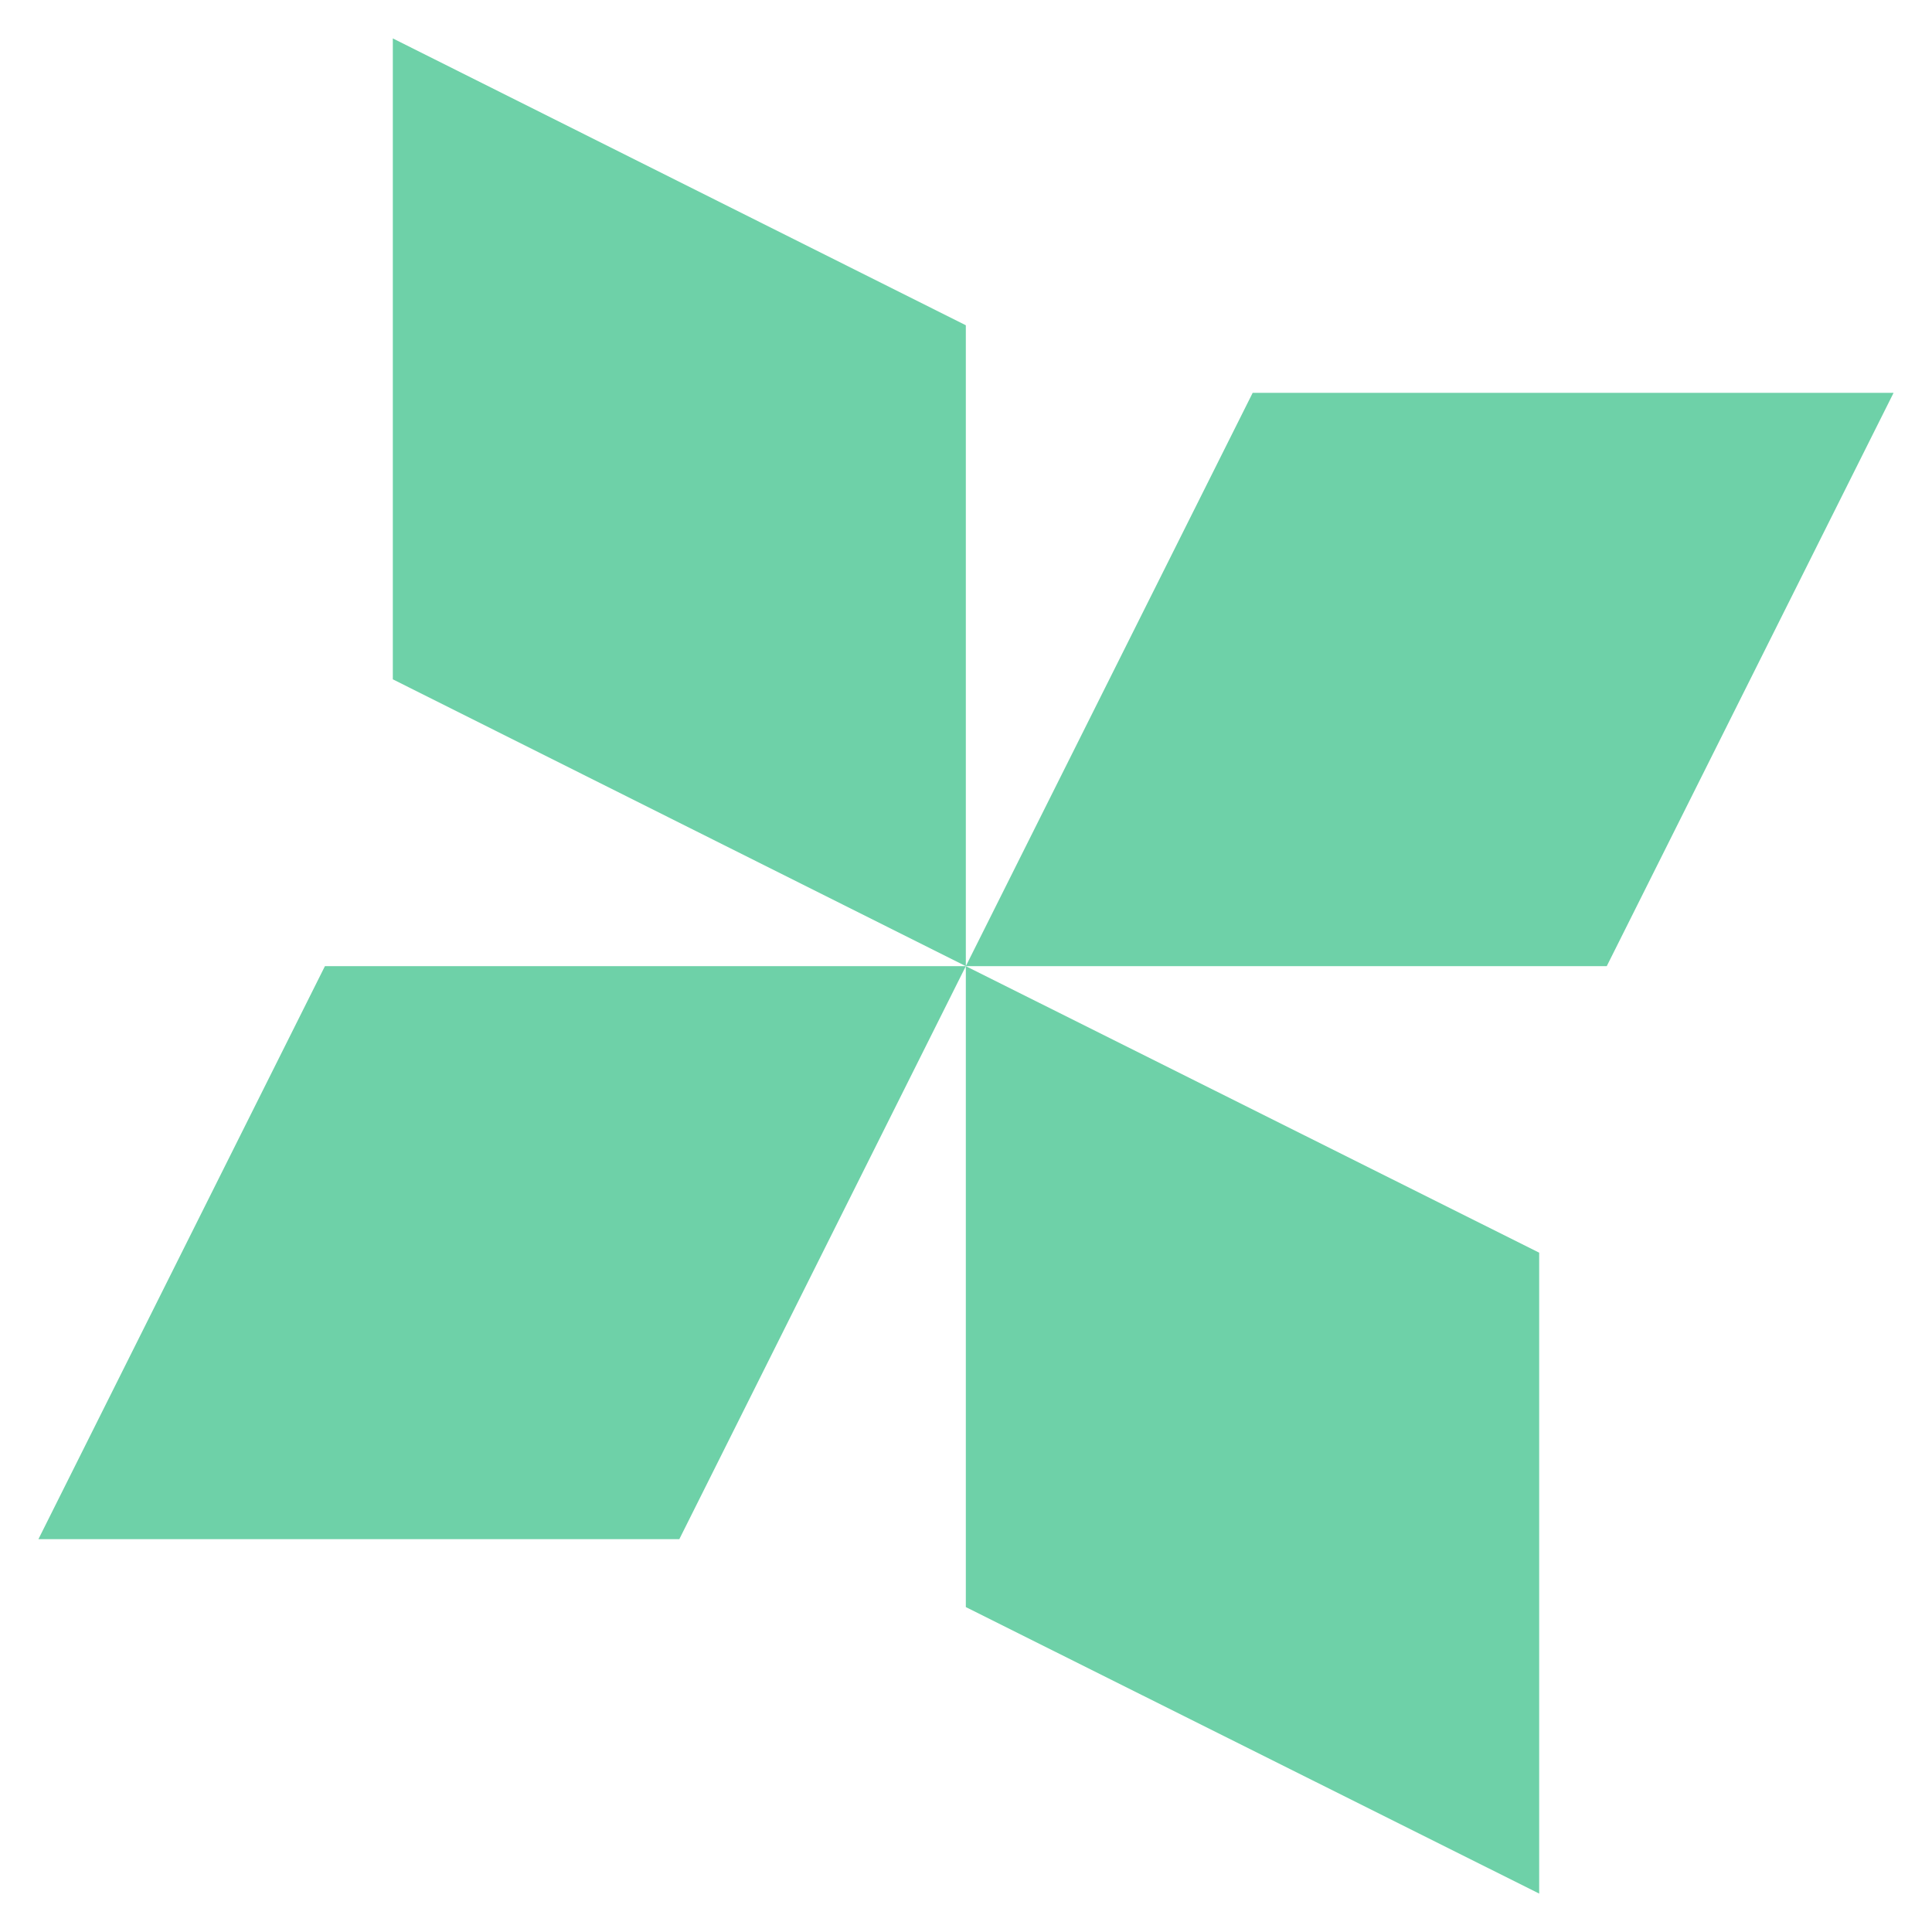
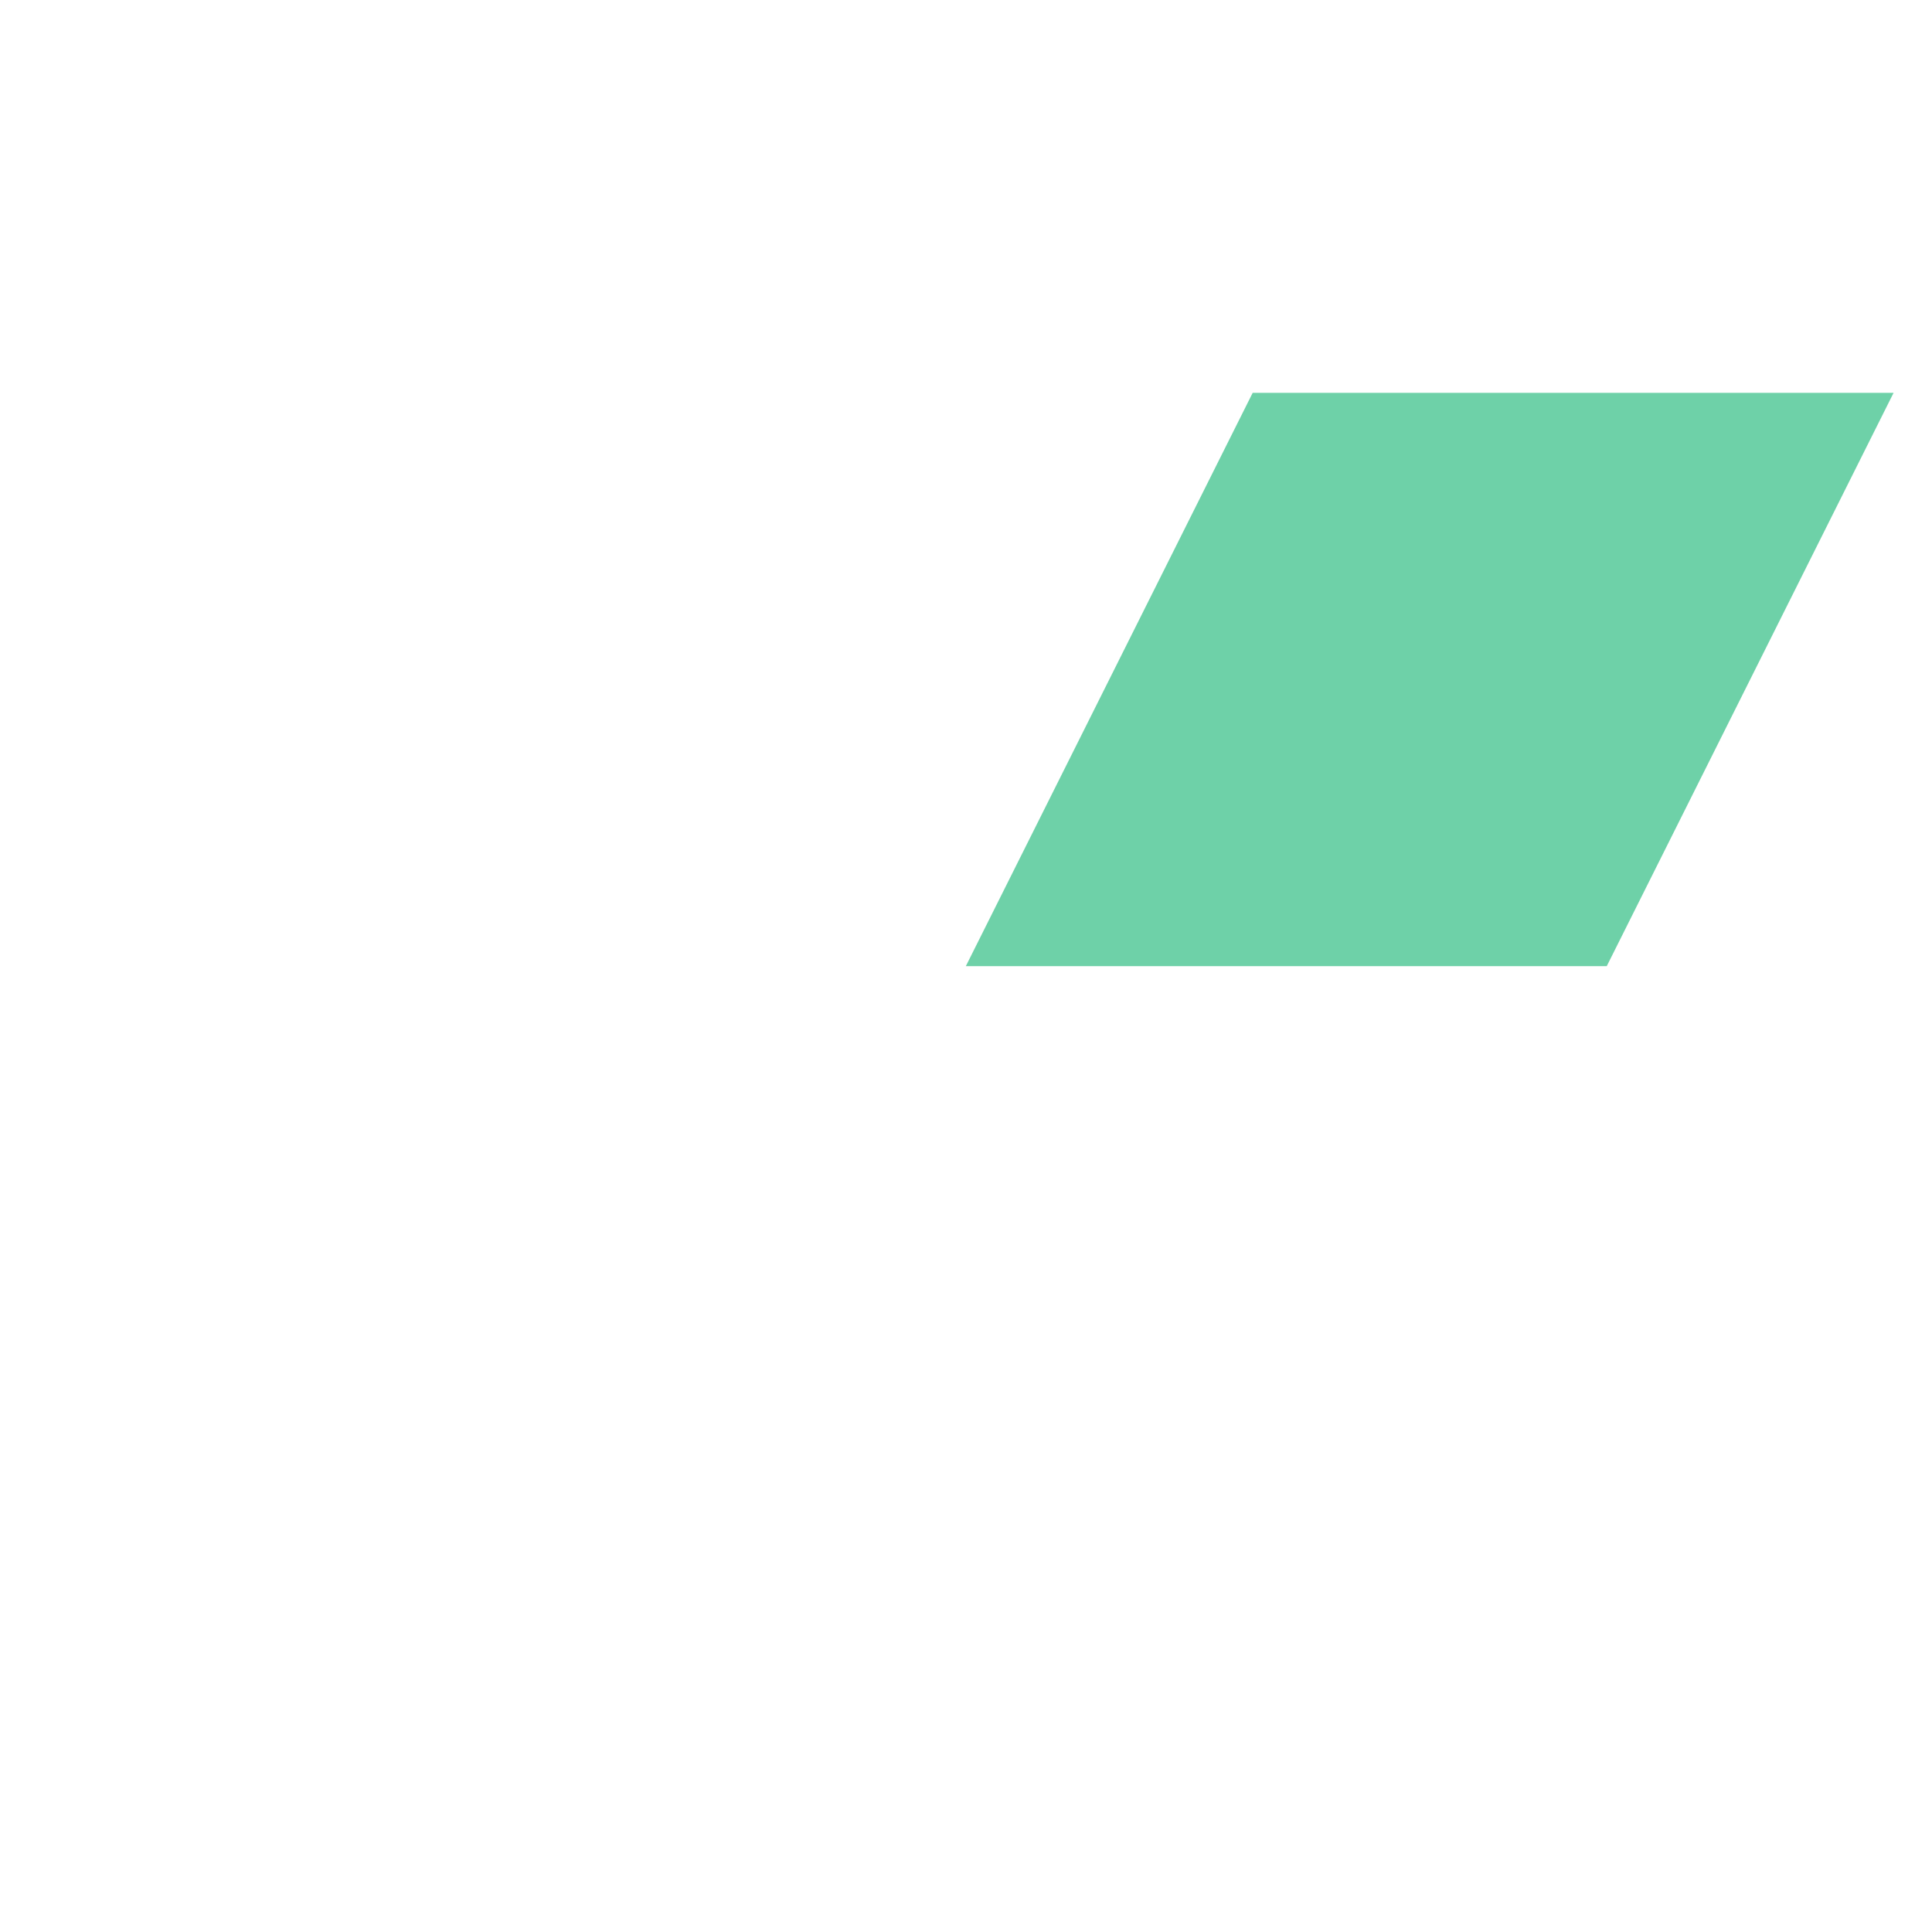
<svg xmlns="http://www.w3.org/2000/svg" width="34" height="34" viewBox="0 0 34 34" fill="none">
-   <path d="M16.997 17.003L11.955 27.087H0.676L5.718 17.003H16.997Z" fill="#6ED1A8" />
-   <path d="M16.997 17.003L27.087 22.045V33.324L16.997 28.282V17.003Z" fill="#6ED1A8" />
  <path d="M16.997 17.003L22.045 6.913H33.324L28.276 17.003H16.997Z" fill="#6ED1A8" />
-   <path d="M16.997 17.003L6.913 11.955V0.676L16.997 5.724V17.003Z" fill="#6ED1A8" />
</svg>